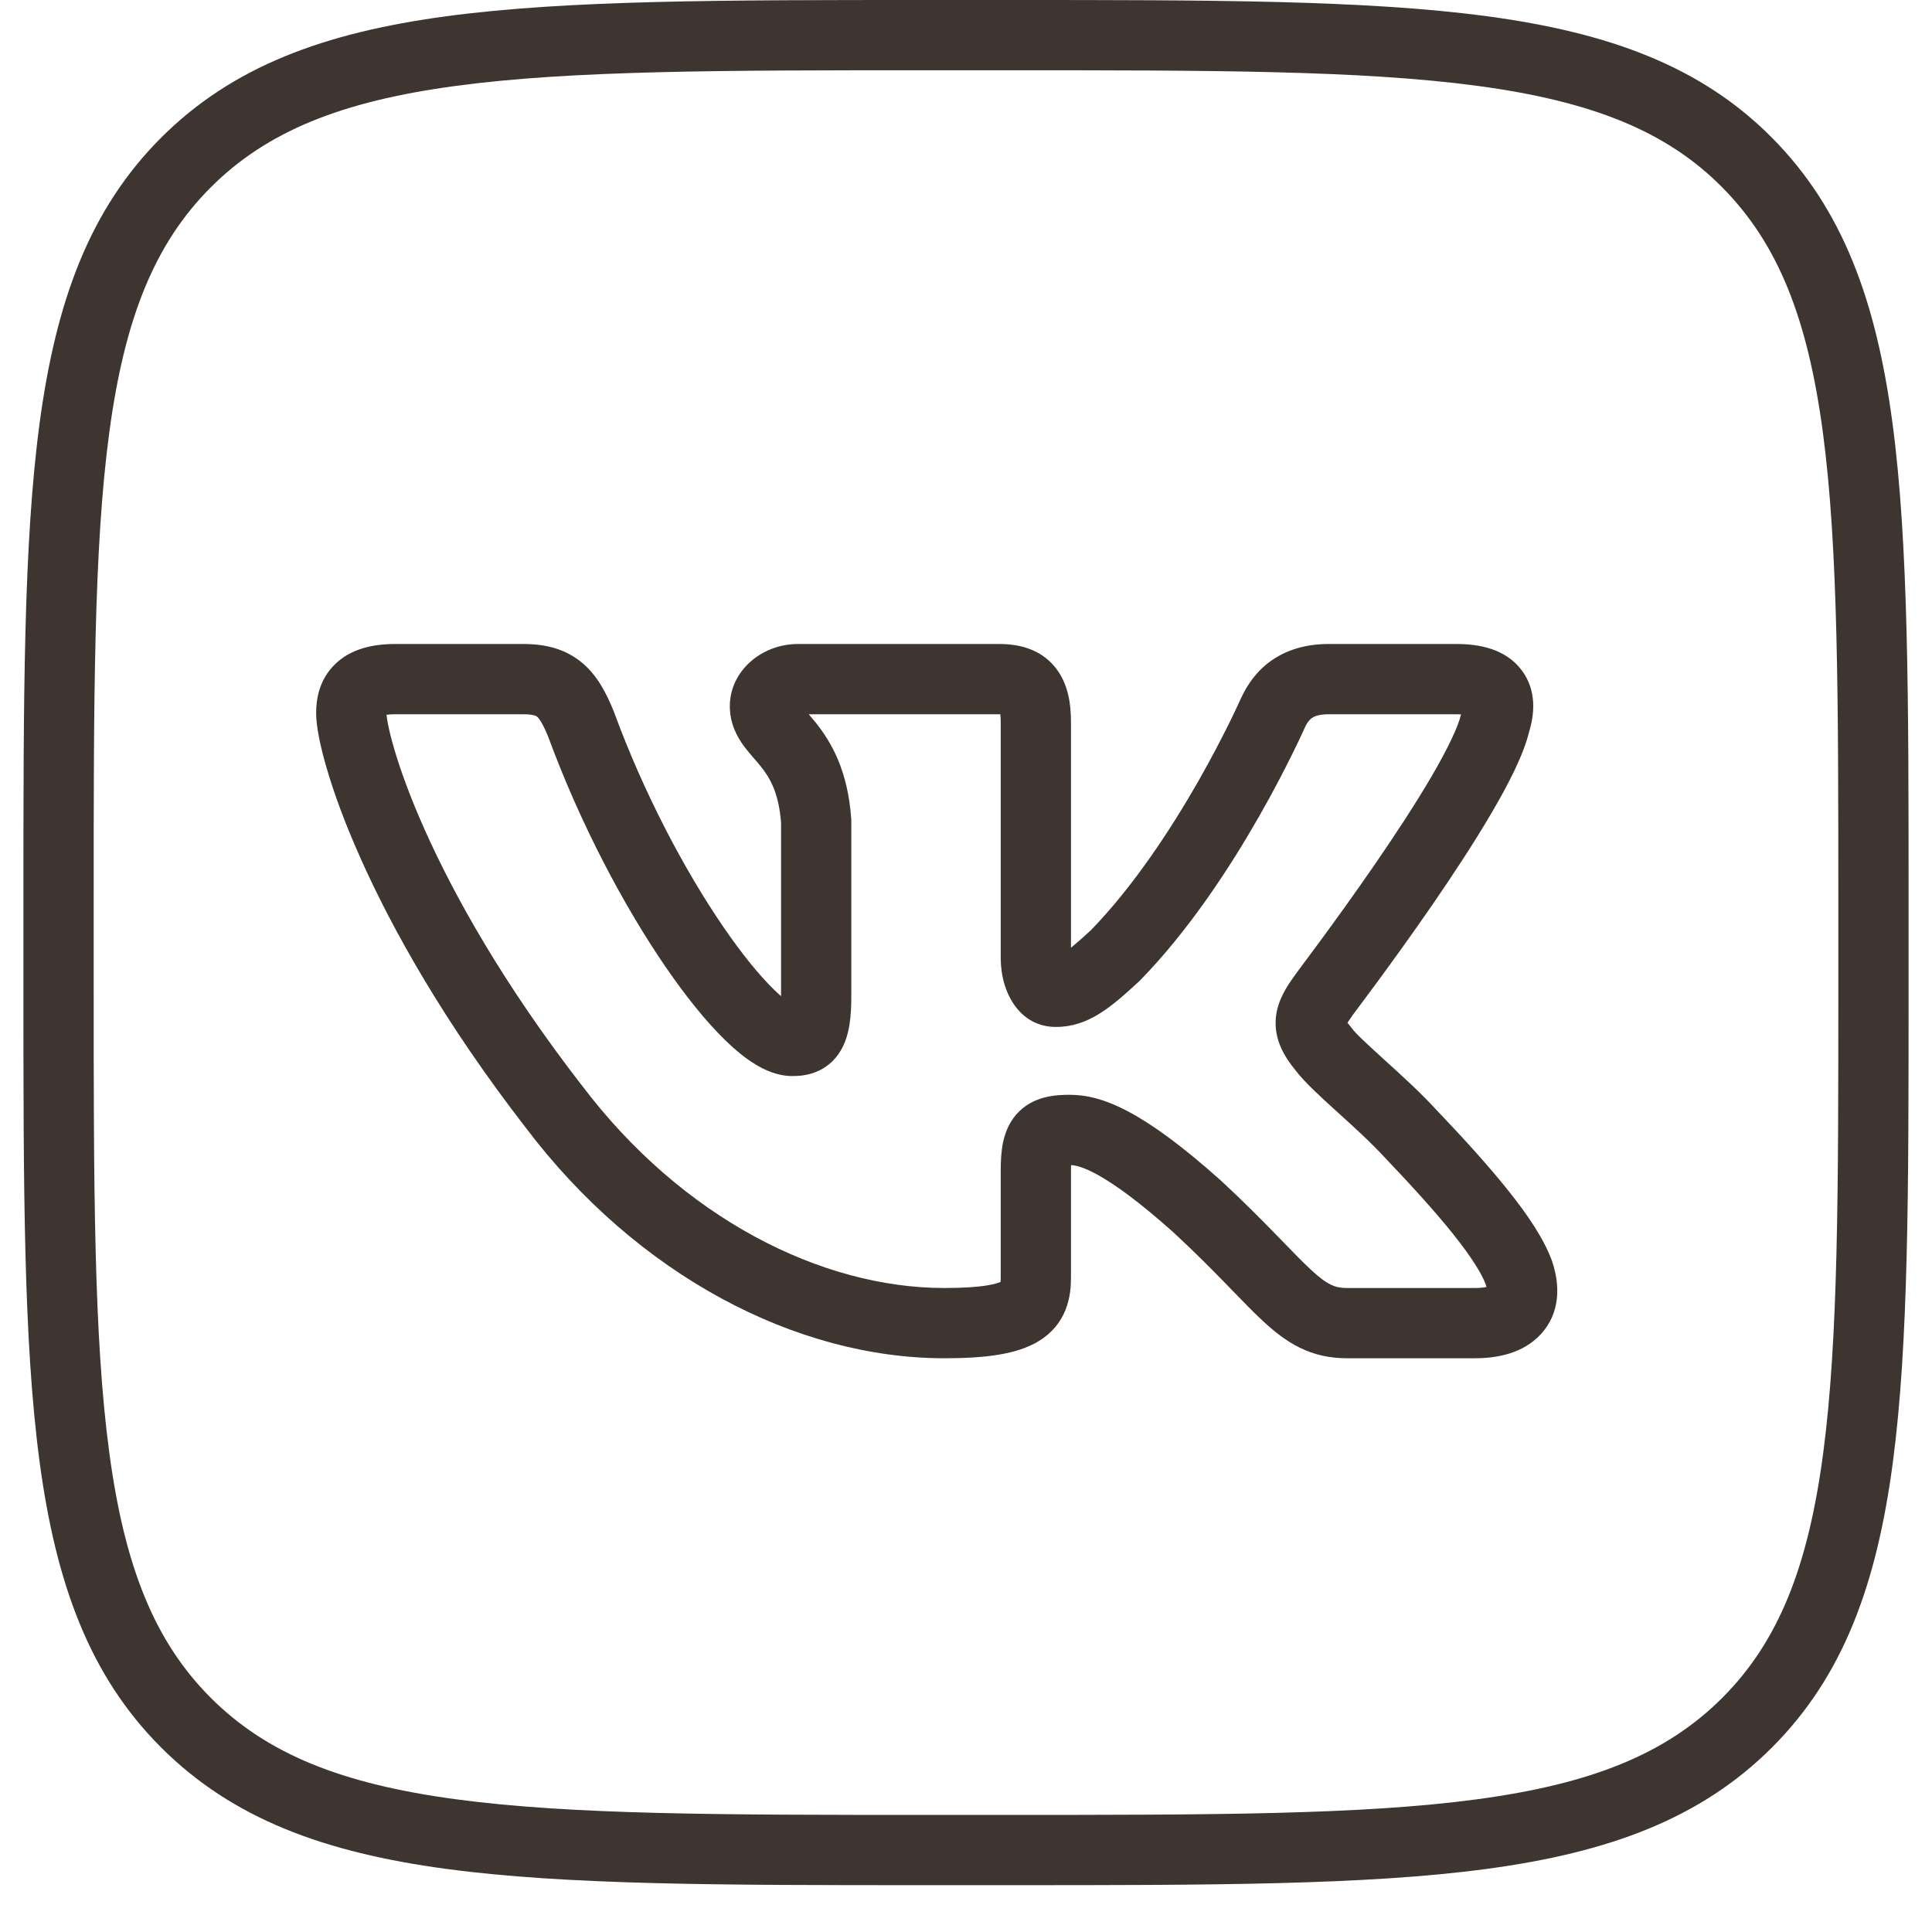
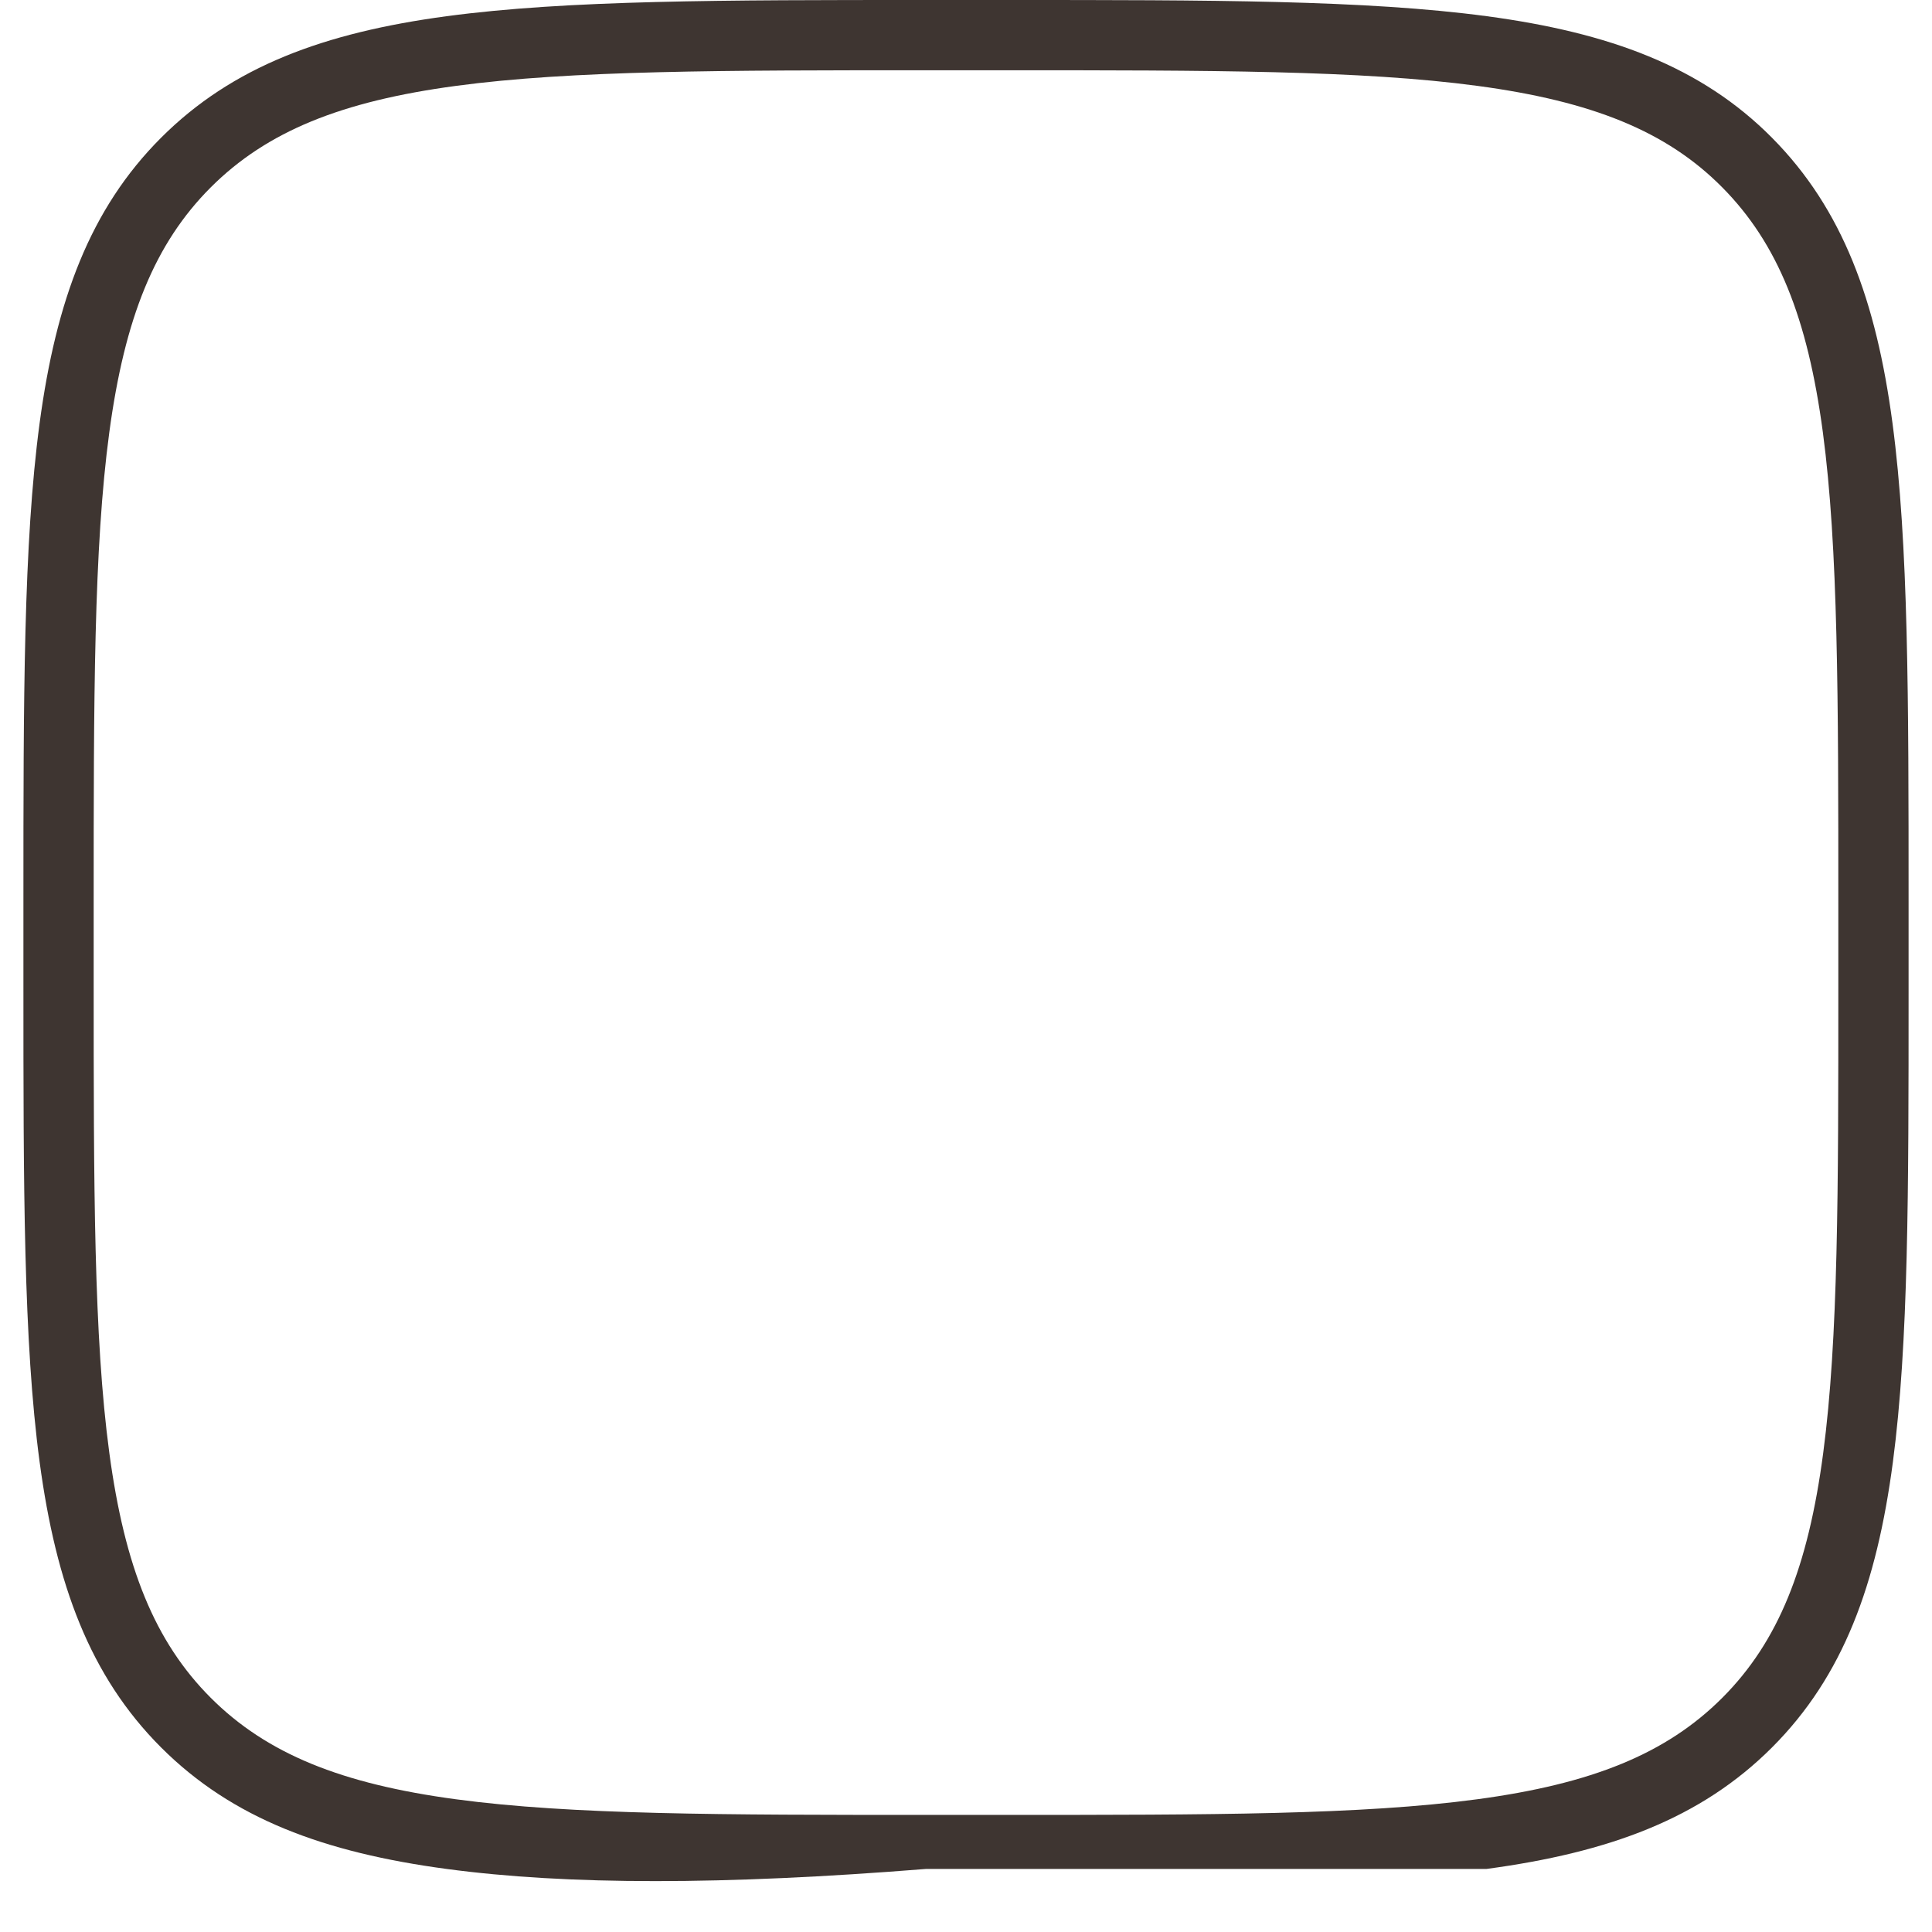
<svg xmlns="http://www.w3.org/2000/svg" width="33" height="33" viewBox="0 0 33 33" fill="none">
-   <path fill-rule="evenodd" clip-rule="evenodd" d="M15.817 5.27058e-08H17.202C20.666 -5.66934e-06 23.331 -1.00732e-05 25.397 0.277C27.489 0.558 29.059 1.134 30.268 2.354C31.476 3.572 32.047 5.139 32.325 7.227C32.6 9.288 32.6 11.944 32.6 15.398L32.6 16.971C32.6 20.343 32.6 22.946 32.332 24.973C32.056 27.061 31.486 28.629 30.267 29.848C29.049 31.066 27.481 31.642 25.39 31.923C23.326 32.2 20.666 32.2 17.202 32.2H15.816C12.352 32.2 9.692 32.2 7.628 31.923C5.538 31.642 3.97 31.066 2.752 29.848C1.534 28.63 0.958 27.062 0.677 24.974C0.4 22.913 0.4 20.257 0.4 16.802V15.398C0.4 11.942 0.4 9.286 0.677 7.225C0.958 5.137 1.534 3.57 2.752 2.352C3.97 1.134 5.538 0.558 7.628 0.277C9.692 -1.01328e-05 12.352 -5.72894e-06 15.817 5.27058e-08ZM7.788 1.467C5.831 1.73 4.559 2.242 3.6 3.2C2.642 4.159 2.13 5.43 1.867 7.385C1.601 9.357 1.6 11.933 1.6 15.445V16.755C1.6 20.267 1.601 22.842 1.867 24.814C2.13 26.769 2.642 28.041 3.6 29C4.559 29.958 5.831 30.47 7.788 30.733C9.762 30.999 12.343 31 15.864 31H17.155C20.675 31 23.256 30.999 25.23 30.733C27.188 30.47 28.46 29.958 29.418 29C29.418 29 29.418 29 29.418 29M29.418 29C30.375 28.042 30.884 26.771 31.142 24.816C31.4 22.868 31.4 20.333 31.4 16.888V15.445C31.4 11.934 31.399 9.358 31.136 7.385C30.875 5.429 30.366 4.157 29.416 3.199C28.469 2.243 27.198 1.73 25.237 1.467C23.26 1.201 20.675 1.2 17.155 1.2H15.864C12.343 1.2 9.762 1.201 7.788 1.467" fill="#3E3531" />
-   <path fill-rule="evenodd" clip-rule="evenodd" d="M5.722 11.346C5.992 11.082 6.367 11 6.75 11H8.939C9.304 11 9.653 11.077 9.946 11.323C10.214 11.549 10.364 11.86 10.479 12.14L10.483 12.15L10.487 12.16C11.001 13.562 11.698 14.87 12.347 15.82C12.673 16.297 12.976 16.667 13.228 16.911C13.268 16.95 13.306 16.985 13.341 17.015C13.341 17.015 13.341 17.014 13.341 17.013V14.053C13.301 13.524 13.139 13.272 12.998 13.095C12.959 13.046 12.92 13.001 12.875 12.949L12.864 12.937C12.819 12.884 12.76 12.816 12.706 12.743C12.594 12.59 12.466 12.366 12.466 12.063C12.466 11.461 13.009 11 13.628 11H17.067C17.381 11 17.757 11.072 18.02 11.394C18.256 11.682 18.293 12.049 18.293 12.338V16.188C18.378 16.119 18.487 16.024 18.633 15.889C19.367 15.133 20.005 14.154 20.468 13.344C20.698 12.94 20.88 12.585 21.005 12.333C21.067 12.207 21.114 12.106 21.146 12.038C21.162 12.004 21.174 11.978 21.181 11.96L21.19 11.942L21.192 11.938L21.197 11.927C21.294 11.716 21.449 11.473 21.712 11.286C21.981 11.096 22.311 11 22.695 11H24.883C25.267 11 25.713 11.083 25.987 11.442C26.259 11.798 26.205 12.216 26.119 12.497C26.024 12.891 25.766 13.392 25.486 13.87C25.188 14.381 24.819 14.941 24.465 15.456C24.109 15.972 23.763 16.45 23.506 16.799C23.377 16.974 23.271 17.116 23.197 17.215L23.113 17.328L23.103 17.341L23.091 17.359C23.063 17.399 23.041 17.431 23.023 17.459C23.02 17.462 23.018 17.466 23.016 17.469C23.027 17.484 23.042 17.503 23.06 17.525L23.075 17.542L23.088 17.56C23.15 17.647 23.333 17.818 23.643 18.099L23.67 18.124C23.941 18.369 24.269 18.667 24.54 18.963C25.011 19.457 25.434 19.923 25.768 20.343C26.095 20.752 26.374 21.163 26.511 21.543L26.513 21.55L26.515 21.557C26.648 21.956 26.653 22.43 26.315 22.793C26.013 23.118 25.571 23.2 25.196 23.2H23.007C22.717 23.2 22.454 23.144 22.202 23.02C21.962 22.902 21.756 22.736 21.563 22.556C21.409 22.413 21.241 22.239 21.057 22.05C21.014 22.006 20.97 21.96 20.924 21.913C20.683 21.666 20.399 21.379 20.04 21.047C18.85 19.985 18.421 19.906 18.294 19.901C18.293 19.928 18.293 19.959 18.293 19.995V21.818C18.293 21.967 18.281 22.167 18.202 22.368C18.116 22.588 17.964 22.771 17.748 22.904C17.372 23.136 16.823 23.2 16.129 23.2C13.598 23.2 10.885 21.784 8.978 19.259C7.59 17.465 6.703 15.88 6.16 14.663C5.888 14.056 5.701 13.537 5.582 13.128C5.467 12.738 5.4 12.403 5.4 12.179C5.4 11.957 5.444 11.617 5.722 11.346ZM22.287 12.427L22.286 12.431L22.275 12.455C22.266 12.475 22.252 12.505 22.235 12.543C22.199 12.619 22.148 12.728 22.081 12.863C21.948 13.133 21.755 13.509 21.51 13.938C21.025 14.789 20.323 15.874 19.482 16.737L19.471 16.748L19.46 16.759C18.974 17.208 18.588 17.541 18.036 17.541C17.419 17.541 17.093 16.961 17.093 16.362V12.338C17.093 12.279 17.09 12.234 17.086 12.2C17.08 12.2 17.074 12.2 17.067 12.2H13.814C13.851 12.243 13.894 12.294 13.938 12.348C14.209 12.69 14.483 13.172 14.54 13.99L14.541 14.011V17.013C14.541 17.333 14.519 17.682 14.357 17.95C14.259 18.113 14.118 18.236 13.944 18.307C13.788 18.371 13.638 18.38 13.534 18.38C13.283 18.38 13.062 18.278 12.899 18.178C12.726 18.073 12.556 17.931 12.392 17.772C12.063 17.453 11.709 17.013 11.357 16.498C10.652 15.467 9.912 14.074 9.364 12.585C9.262 12.337 9.203 12.266 9.174 12.242C9.174 12.242 9.174 12.242 9.174 12.242C9.168 12.237 9.128 12.2 8.939 12.2H6.75C6.685 12.2 6.637 12.204 6.602 12.209C6.603 12.216 6.604 12.223 6.605 12.232C6.609 12.265 6.615 12.308 6.626 12.363C6.647 12.472 6.682 12.615 6.733 12.791C6.836 13.142 7.003 13.61 7.255 14.174C7.759 15.302 8.598 16.806 9.929 18.528L9.934 18.533C11.653 20.812 14.034 22 16.129 22C16.46 22 16.696 21.983 16.863 21.955C16.985 21.935 17.054 21.912 17.09 21.897C17.091 21.88 17.093 21.854 17.093 21.818V19.995C17.093 19.834 17.101 19.672 17.131 19.522C17.162 19.37 17.224 19.192 17.358 19.037C17.64 18.713 18.047 18.7 18.271 18.7C18.835 18.7 19.528 18.982 20.843 20.155L20.851 20.162C21.233 20.516 21.535 20.821 21.784 21.076C21.835 21.129 21.884 21.179 21.93 21.226C22.111 21.413 22.252 21.558 22.381 21.678C22.539 21.826 22.644 21.901 22.73 21.942C22.804 21.979 22.883 22 23.007 22H25.196C25.283 22 25.347 21.992 25.39 21.982C25.387 21.971 25.384 21.957 25.379 21.942C25.31 21.757 25.137 21.476 24.83 21.09C24.528 20.712 24.132 20.274 23.667 19.786L23.658 19.777C23.425 19.522 23.131 19.255 22.844 18.995L22.837 18.988C22.825 18.978 22.814 18.968 22.802 18.957C22.561 18.738 22.282 18.485 22.128 18.281C21.936 18.048 21.76 17.754 21.792 17.388C21.819 17.079 21.996 16.829 22.097 16.687C22.099 16.684 22.101 16.681 22.102 16.679C22.104 16.676 22.106 16.674 22.106 16.673C22.113 16.664 22.118 16.656 22.122 16.651C22.129 16.641 22.139 16.628 22.149 16.614L22.235 16.498C22.309 16.4 22.413 16.259 22.539 16.088C22.792 15.745 23.13 15.277 23.476 14.775C23.823 14.271 24.173 13.739 24.45 13.265C24.74 12.769 24.91 12.402 24.954 12.207L24.955 12.202C24.934 12.201 24.91 12.2 24.883 12.2H22.695C22.516 12.2 22.439 12.242 22.407 12.265C22.369 12.291 22.33 12.337 22.287 12.427ZM18.046 16.341C18.043 16.341 18.039 16.341 18.036 16.341C18.037 16.341 18.038 16.341 18.039 16.341C18.041 16.341 18.043 16.341 18.046 16.341Z" fill="#3E3531" />
+   <path fill-rule="evenodd" clip-rule="evenodd" d="M15.817 5.27058e-08H17.202C20.666 -5.66934e-06 23.331 -1.00732e-05 25.397 0.277C27.489 0.558 29.059 1.134 30.268 2.354C31.476 3.572 32.047 5.139 32.325 7.227C32.6 9.288 32.6 11.944 32.6 15.398L32.6 16.971C32.6 20.343 32.6 22.946 32.332 24.973C32.056 27.061 31.486 28.629 30.267 29.848C29.049 31.066 27.481 31.642 25.39 31.923H15.816C12.352 32.2 9.692 32.2 7.628 31.923C5.538 31.642 3.97 31.066 2.752 29.848C1.534 28.63 0.958 27.062 0.677 24.974C0.4 22.913 0.4 20.257 0.4 16.802V15.398C0.4 11.942 0.4 9.286 0.677 7.225C0.958 5.137 1.534 3.57 2.752 2.352C3.97 1.134 5.538 0.558 7.628 0.277C9.692 -1.01328e-05 12.352 -5.72894e-06 15.817 5.27058e-08ZM7.788 1.467C5.831 1.73 4.559 2.242 3.6 3.2C2.642 4.159 2.13 5.43 1.867 7.385C1.601 9.357 1.6 11.933 1.6 15.445V16.755C1.6 20.267 1.601 22.842 1.867 24.814C2.13 26.769 2.642 28.041 3.6 29C4.559 29.958 5.831 30.47 7.788 30.733C9.762 30.999 12.343 31 15.864 31H17.155C20.675 31 23.256 30.999 25.23 30.733C27.188 30.47 28.46 29.958 29.418 29C29.418 29 29.418 29 29.418 29M29.418 29C30.375 28.042 30.884 26.771 31.142 24.816C31.4 22.868 31.4 20.333 31.4 16.888V15.445C31.4 11.934 31.399 9.358 31.136 7.385C30.875 5.429 30.366 4.157 29.416 3.199C28.469 2.243 27.198 1.73 25.237 1.467C23.26 1.201 20.675 1.2 17.155 1.2H15.864C12.343 1.2 9.762 1.201 7.788 1.467" fill="#3E3531" />
</svg>